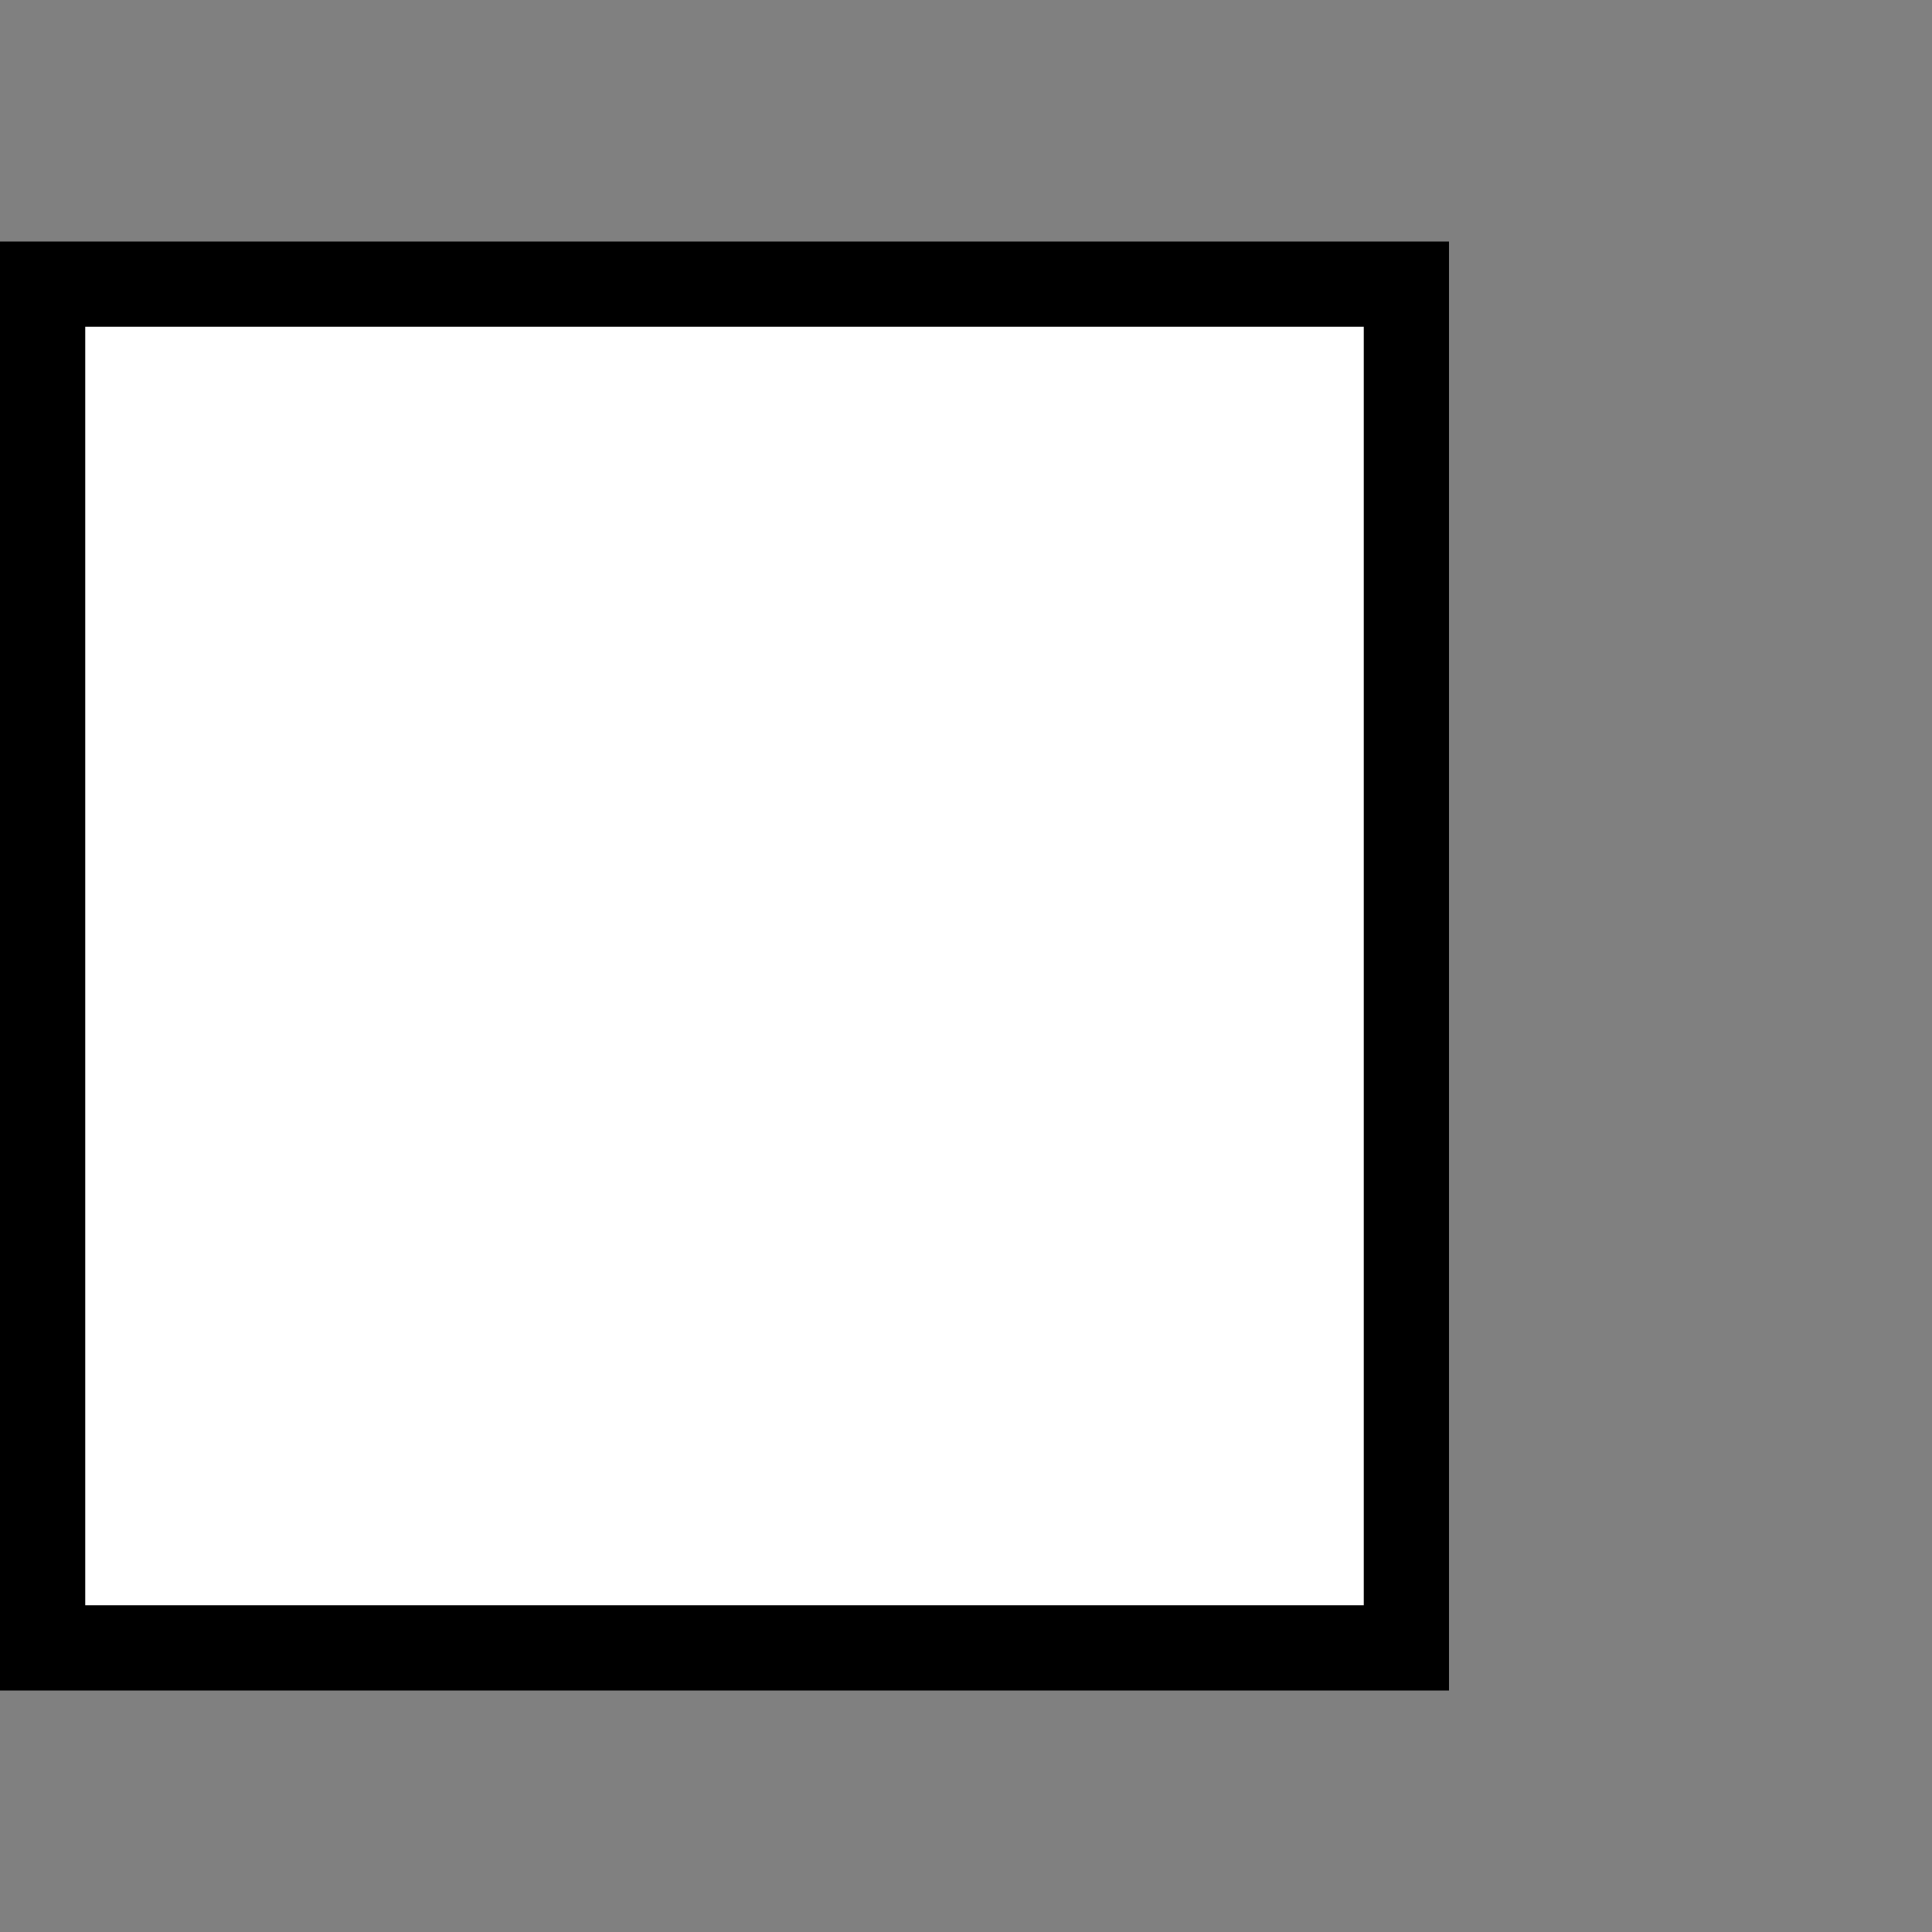
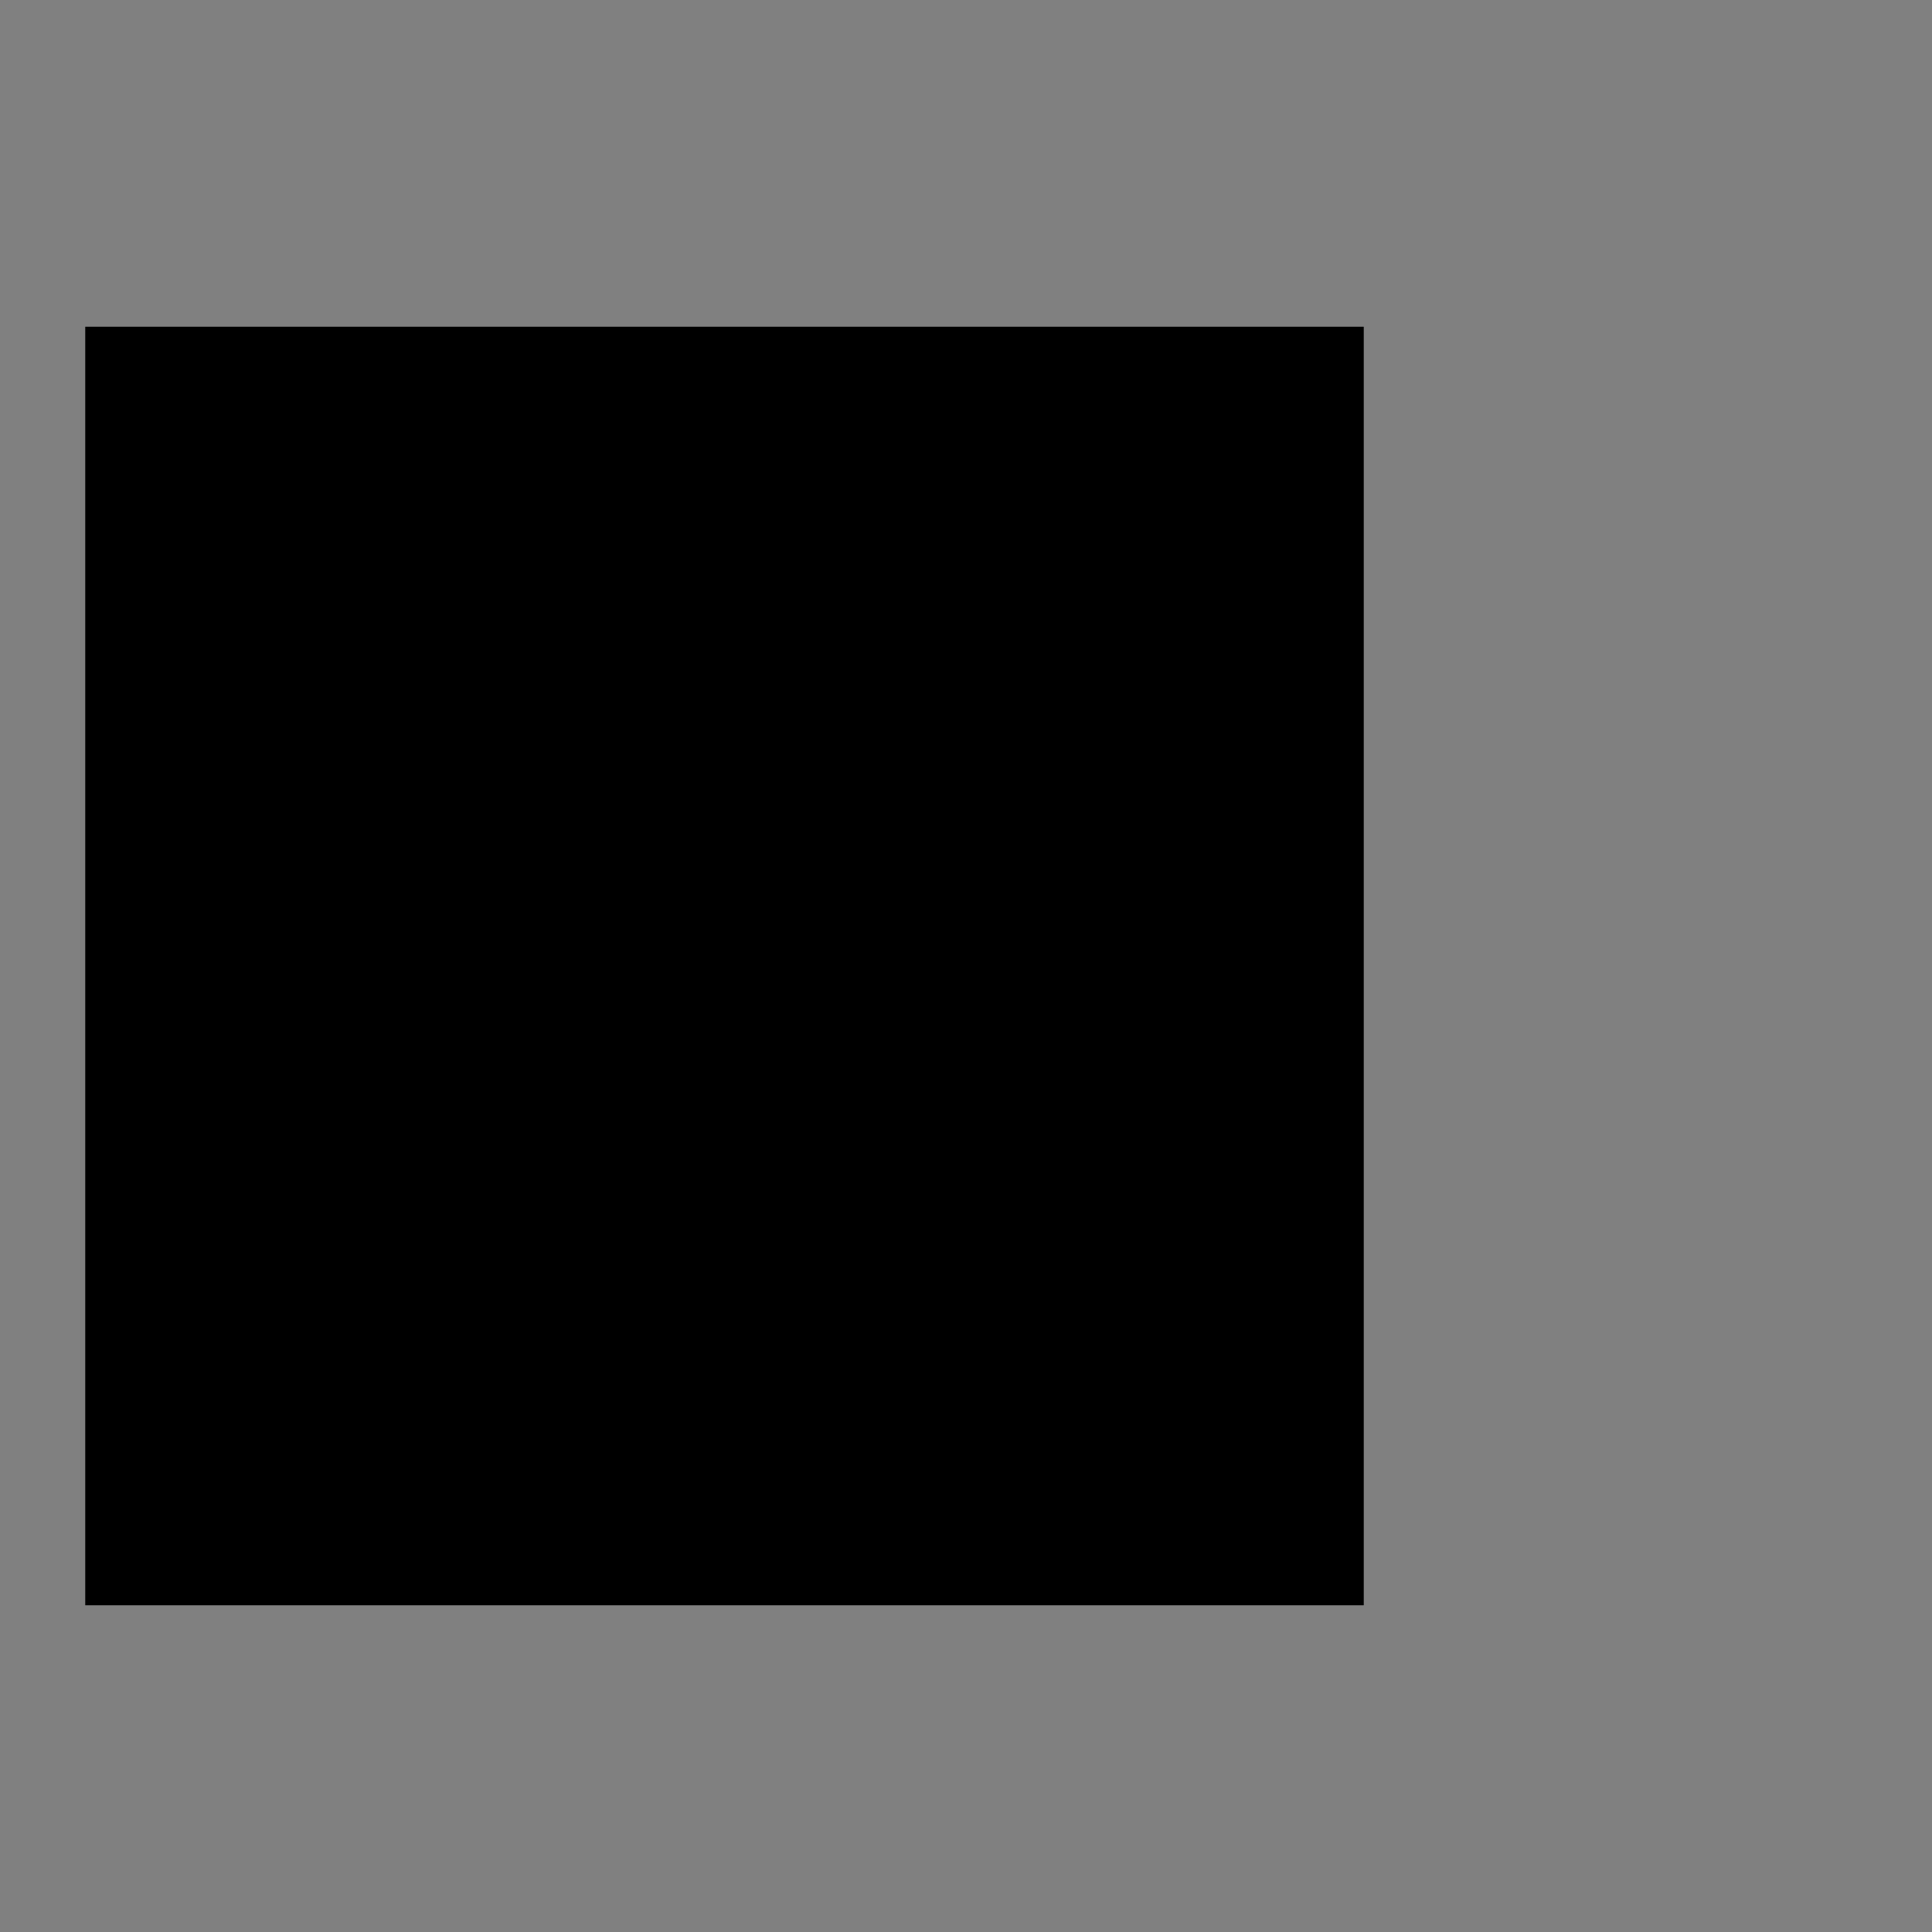
<svg xmlns="http://www.w3.org/2000/svg" id="Calque_1" width="24mm" height="24mm" version="1.1" viewBox="0 0 68 68">
  <rect x="0" y="0" width="68" height="68" fill="#808080" stroke="none" />
  <defs>
    <style>
      .st0 {
        isolation: isolate;
      }

      .st1 {
        fill: #fff;
      }
    </style>
  </defs>
  <g class="st0">
-     <rect class="st1" x="1.5" y="10" width="48" height="48" />
-     <path d="M48,11.5v45H3V11.5h45M51,8.5H0v51h51V8.5h0Z" />
+     <path d="M48,11.5v45H3V11.5h45M51,8.5H0v51V8.5h0Z" />
  </g>
</svg>